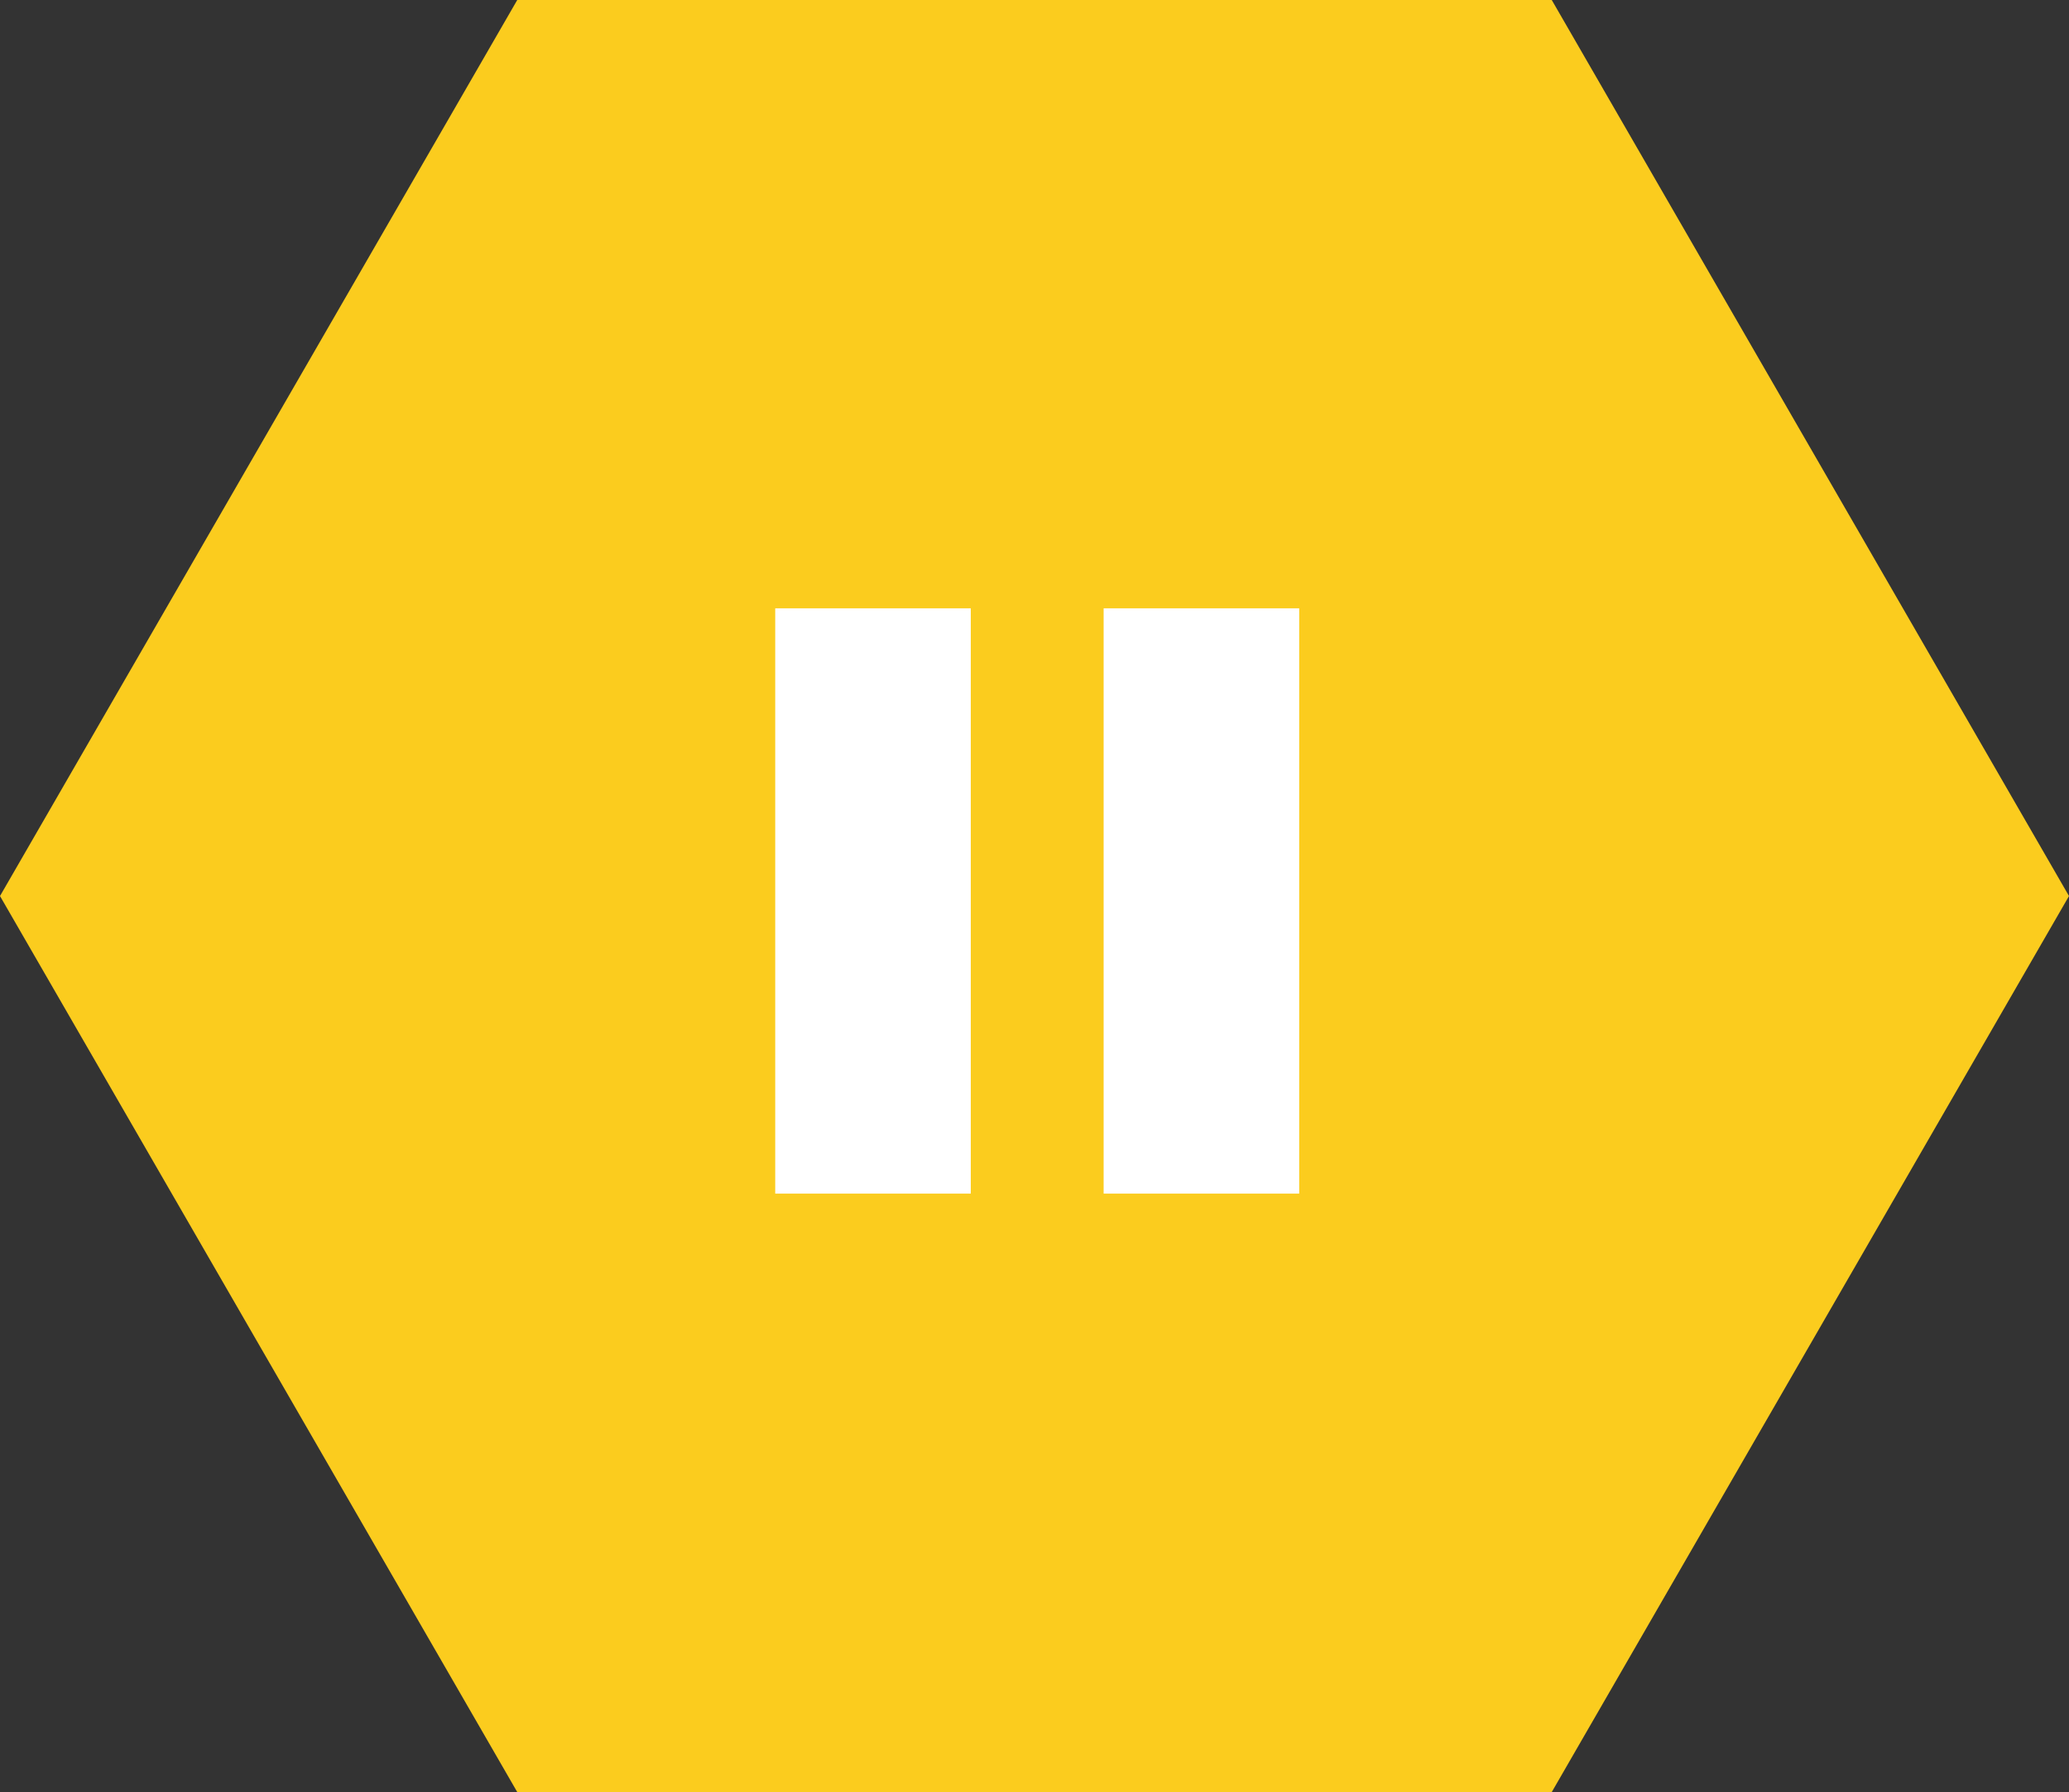
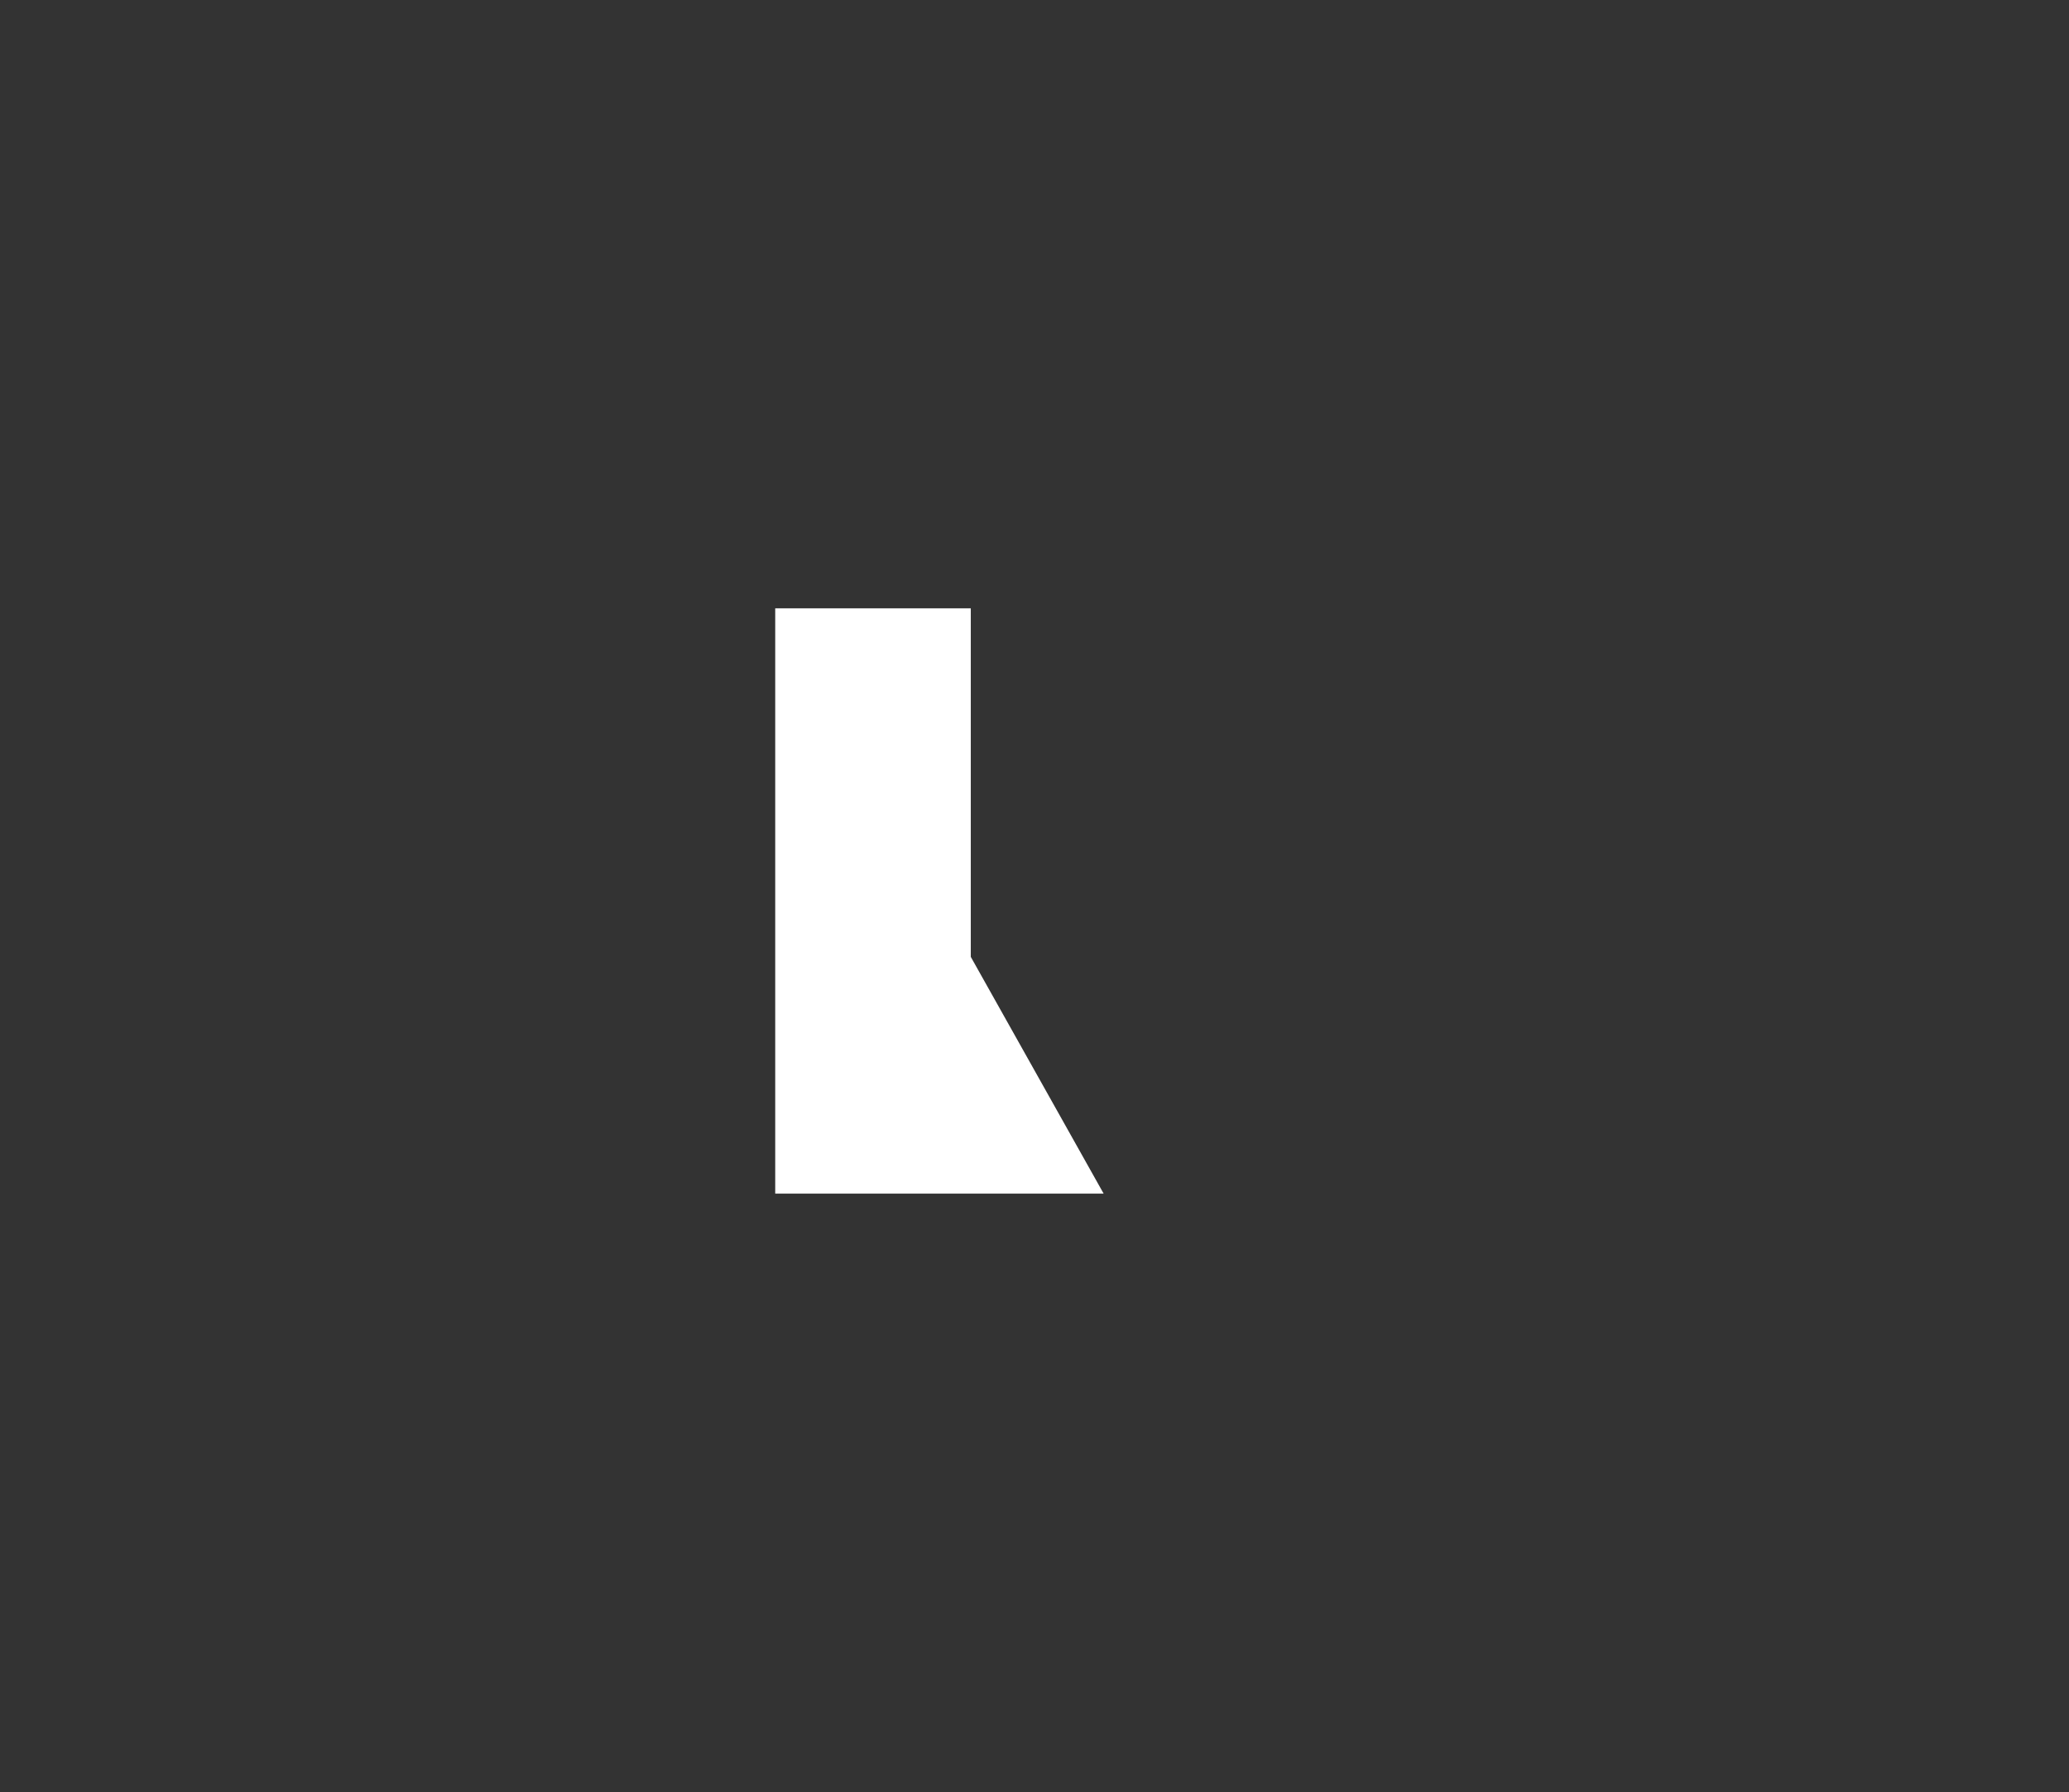
<svg xmlns="http://www.w3.org/2000/svg" viewBox="0 0 126 109.12">
  <rect x="0" y="0" width="126" height="109.12" fill="#333333" stroke="none" />
  <g id="Layer_1" data-name="Layer 1">
    <g id="_14714---forside" data-name="14714---forside">
      <g id="Ergonomics-v3">
        <g id="HERO">
          <g id="Video">
            <g id="Group-24">
-               <path id="Polygon" fill="#fbcc1e" fill-rule="evenodd" d="M94.5 0L126 54.56l-31.5 54.56h-63L0 54.56 31.5 0h63z" />
-             </g>
+               </g>
          </g>
        </g>
      </g>
    </g>
  </g>
-   <path d="M47.21 37.04h11.91v35.64H47.21zm20 0h11.91v35.64H67.21z" fill="#fff" id="Layer_2" data-name="Layer 2" />
+   <path d="M47.21 37.04h11.91v35.64H47.21zh11.91v35.64H67.21z" fill="#fff" id="Layer_2" data-name="Layer 2" />
</svg>